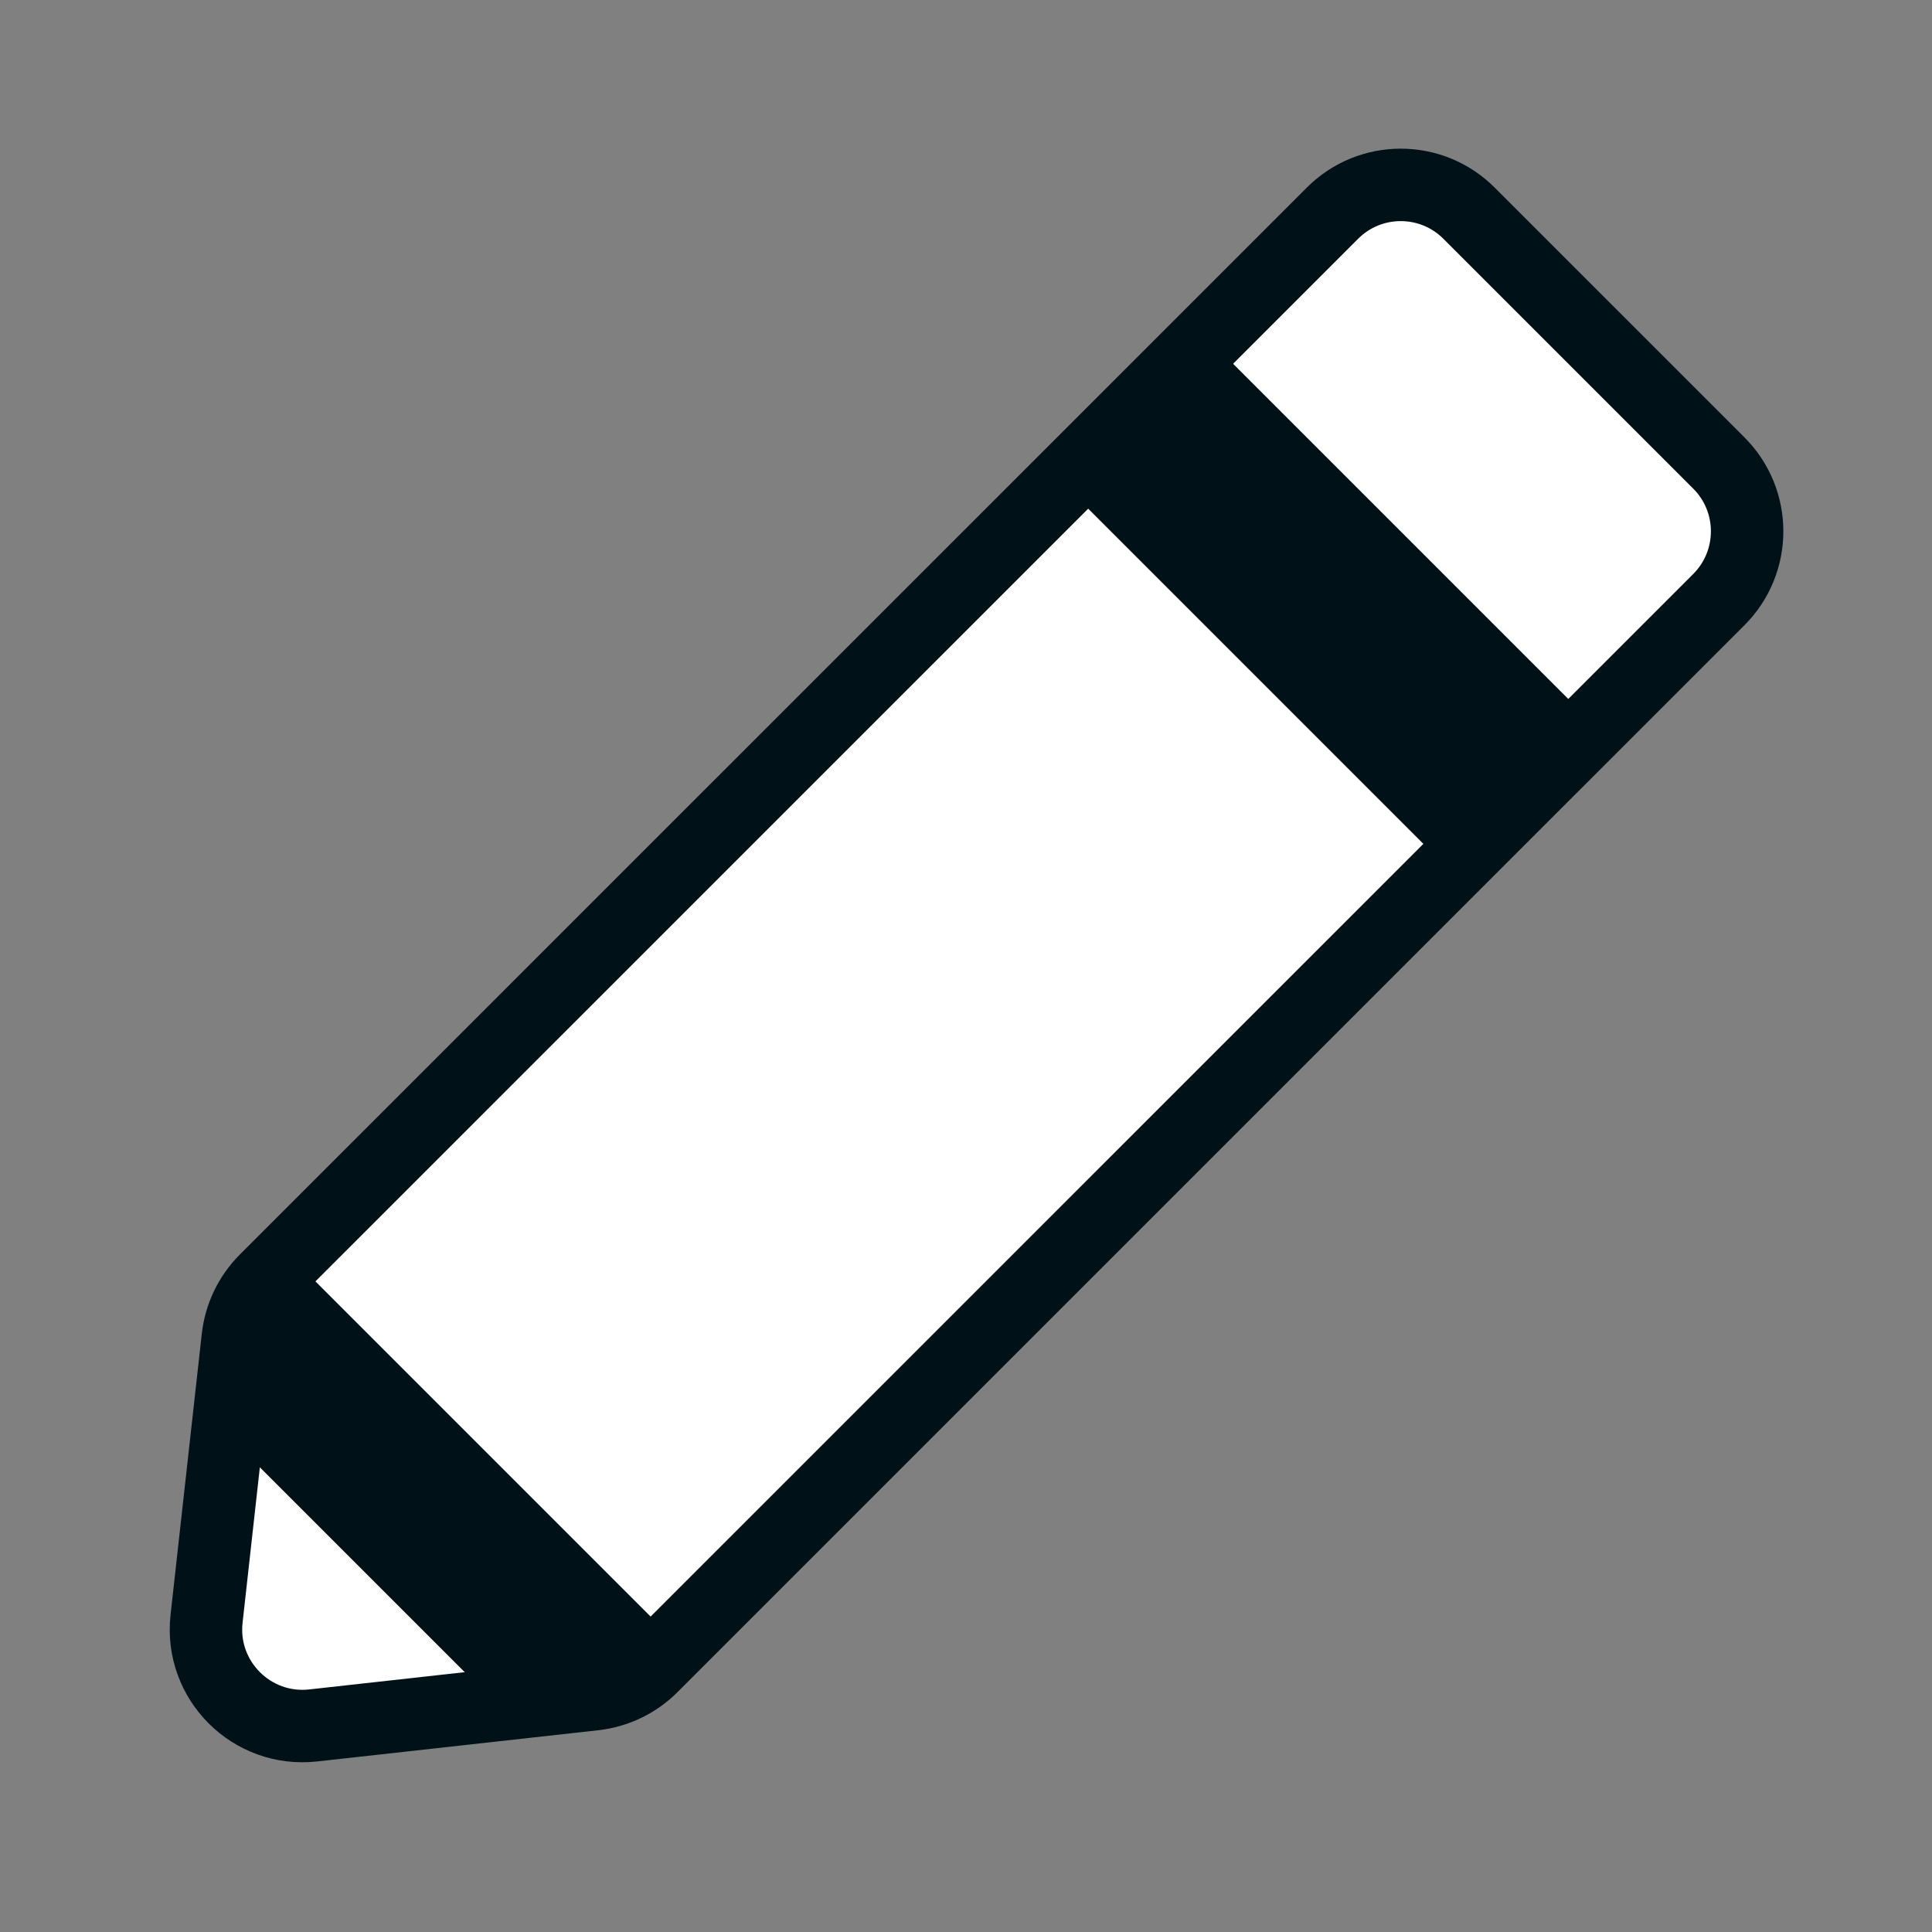
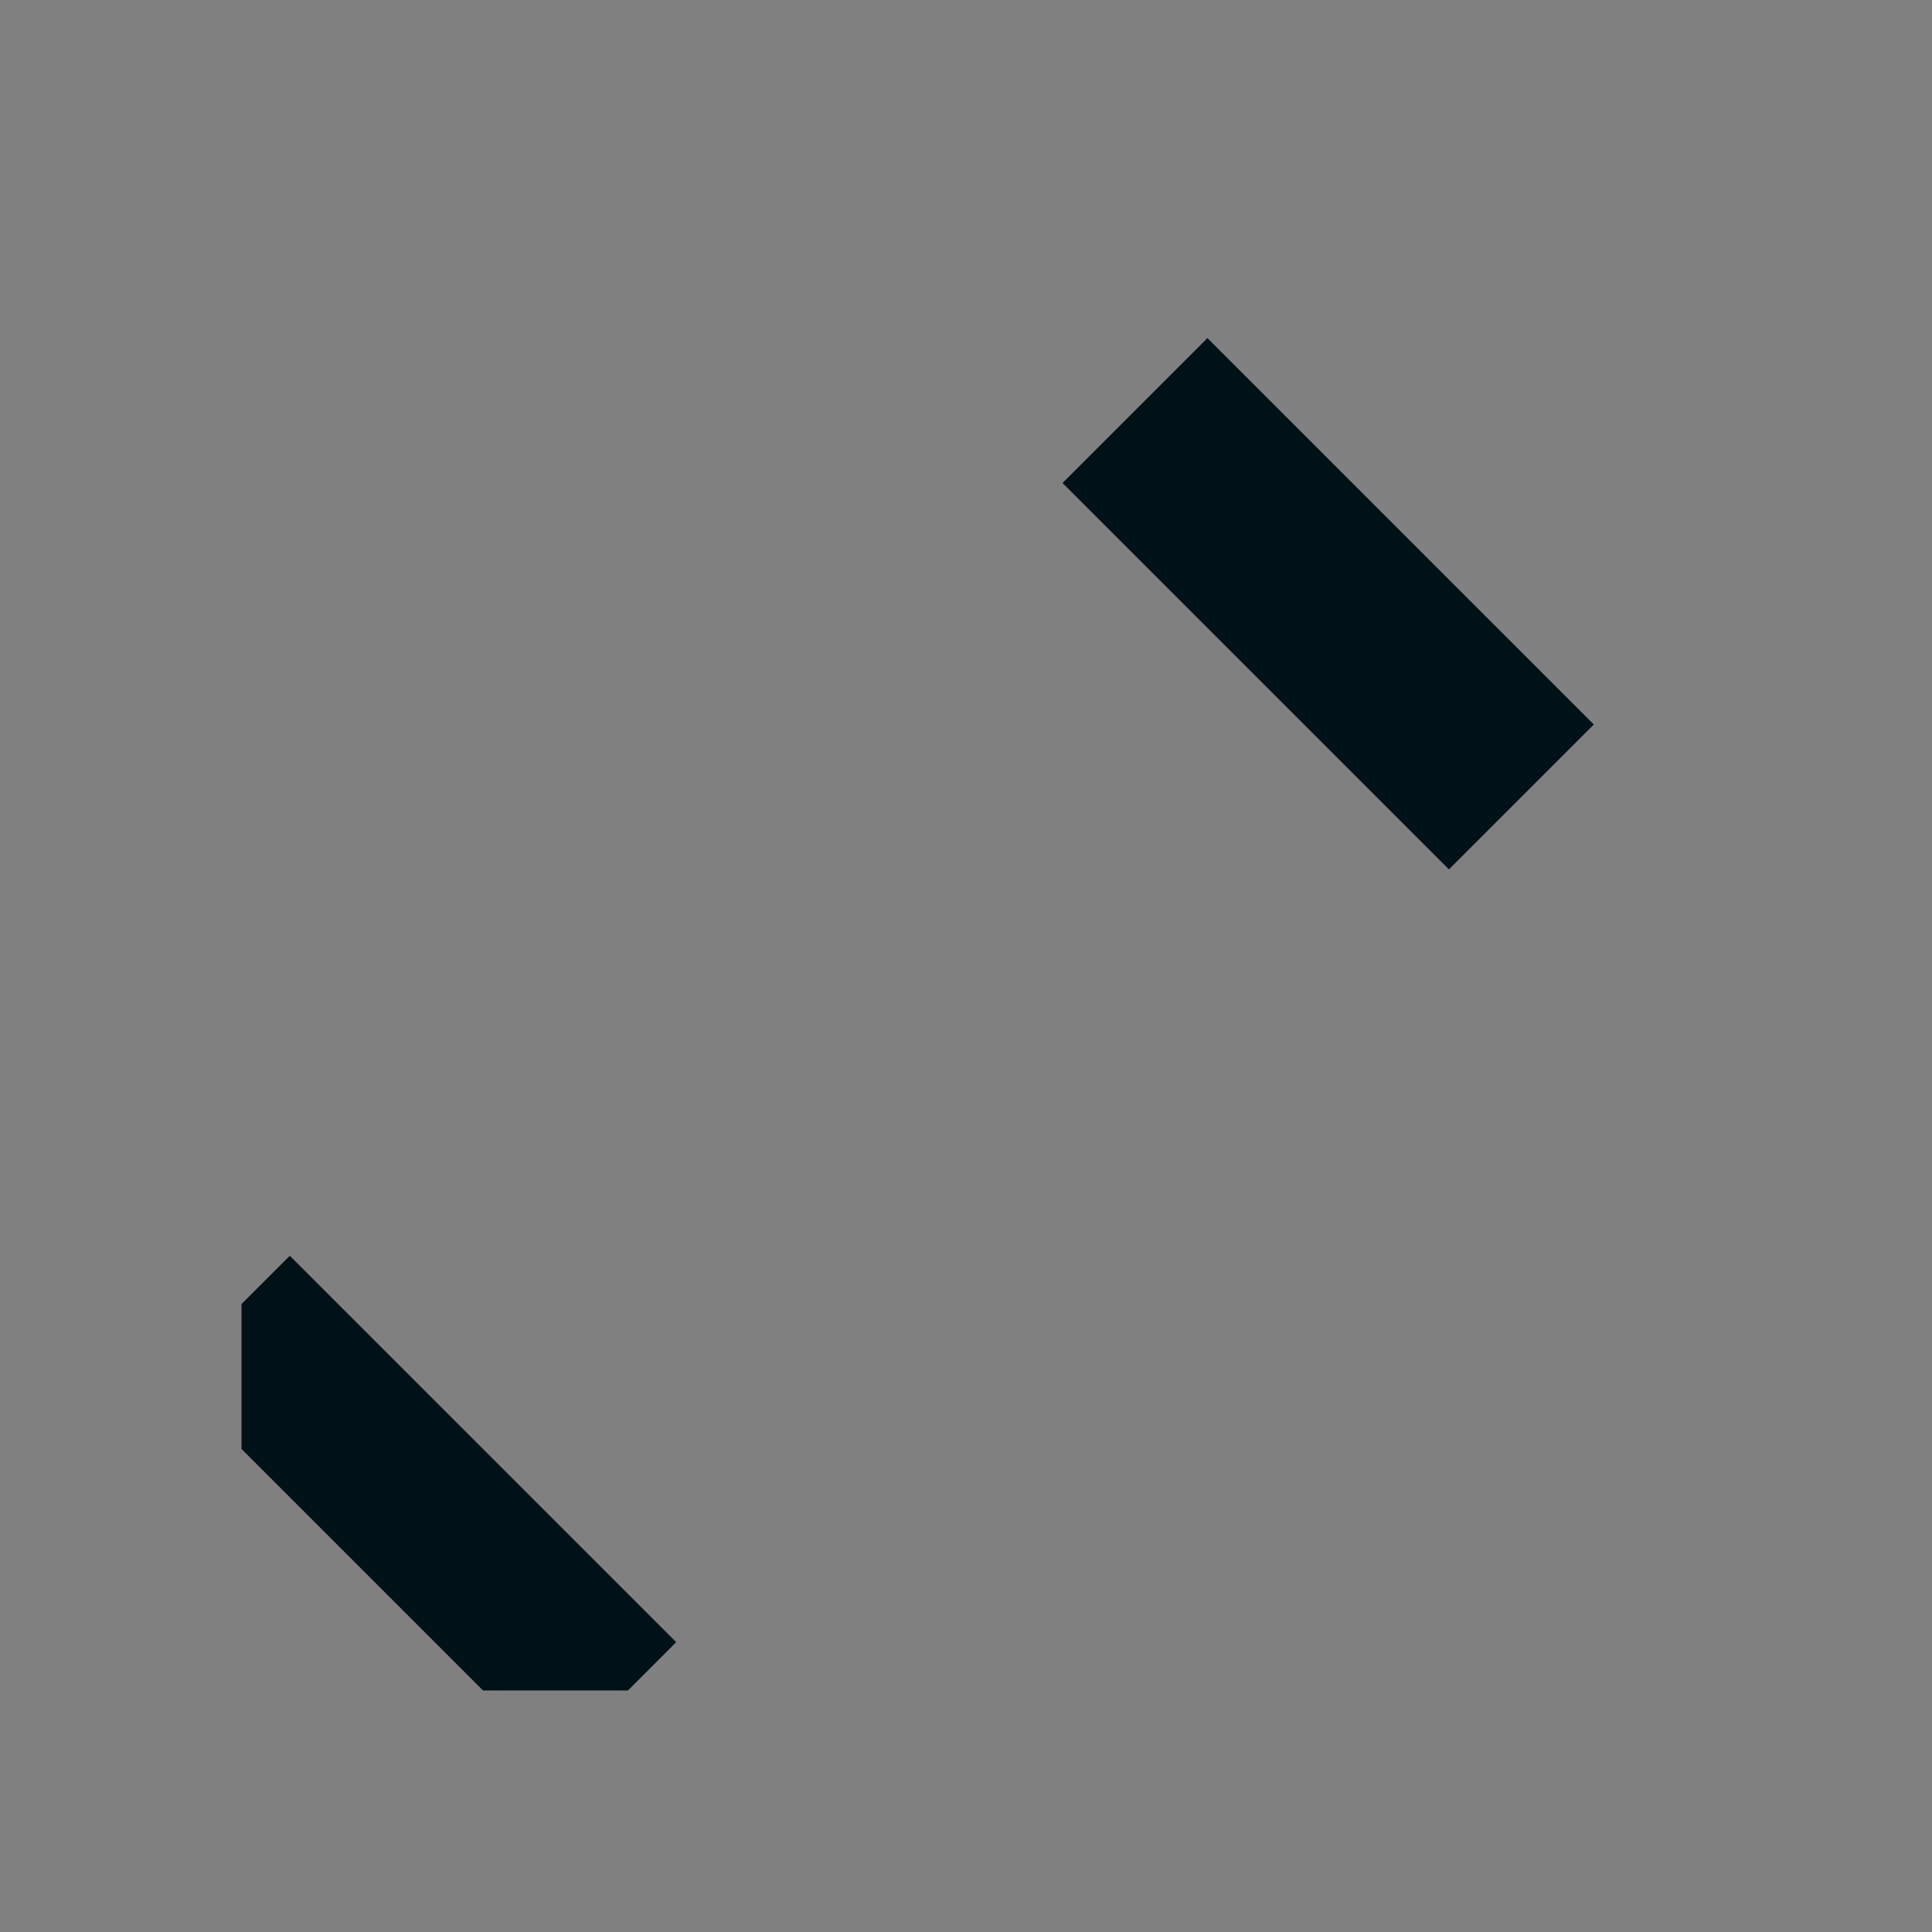
<svg xmlns="http://www.w3.org/2000/svg" width="48" height="48" viewBox="0 0 48 48" fill="none">
  <rect x="0" y="0" width="48" height="48" fill="#808080" stroke="none" />
-   <path d="M5.908 33.236L5.132 40.218C4.962 41.747 6.254 43.038 7.782 42.868L14.764 42.093C15.306 42.032 15.811 41.79 16.196 41.404L42.704 14.897C43.641 13.959 43.641 12.44 42.704 11.503L36.498 5.297C35.561 4.359 34.041 4.359 33.104 5.297L6.596 31.804C6.211 32.19 5.968 32.695 5.908 33.236Z" fill="white" stroke="#001118" stroke-width="1.8" />
  <path d="M6 35.999L12 41.999H15.6L16.8 40.799L7.2 31.199L6 32.399V35.999Z" fill="#001118" />
  <path d="M39.598 18L29.998 8.4L26.398 12L35.998 21.6L39.598 18Z" fill="#001118" />
</svg>